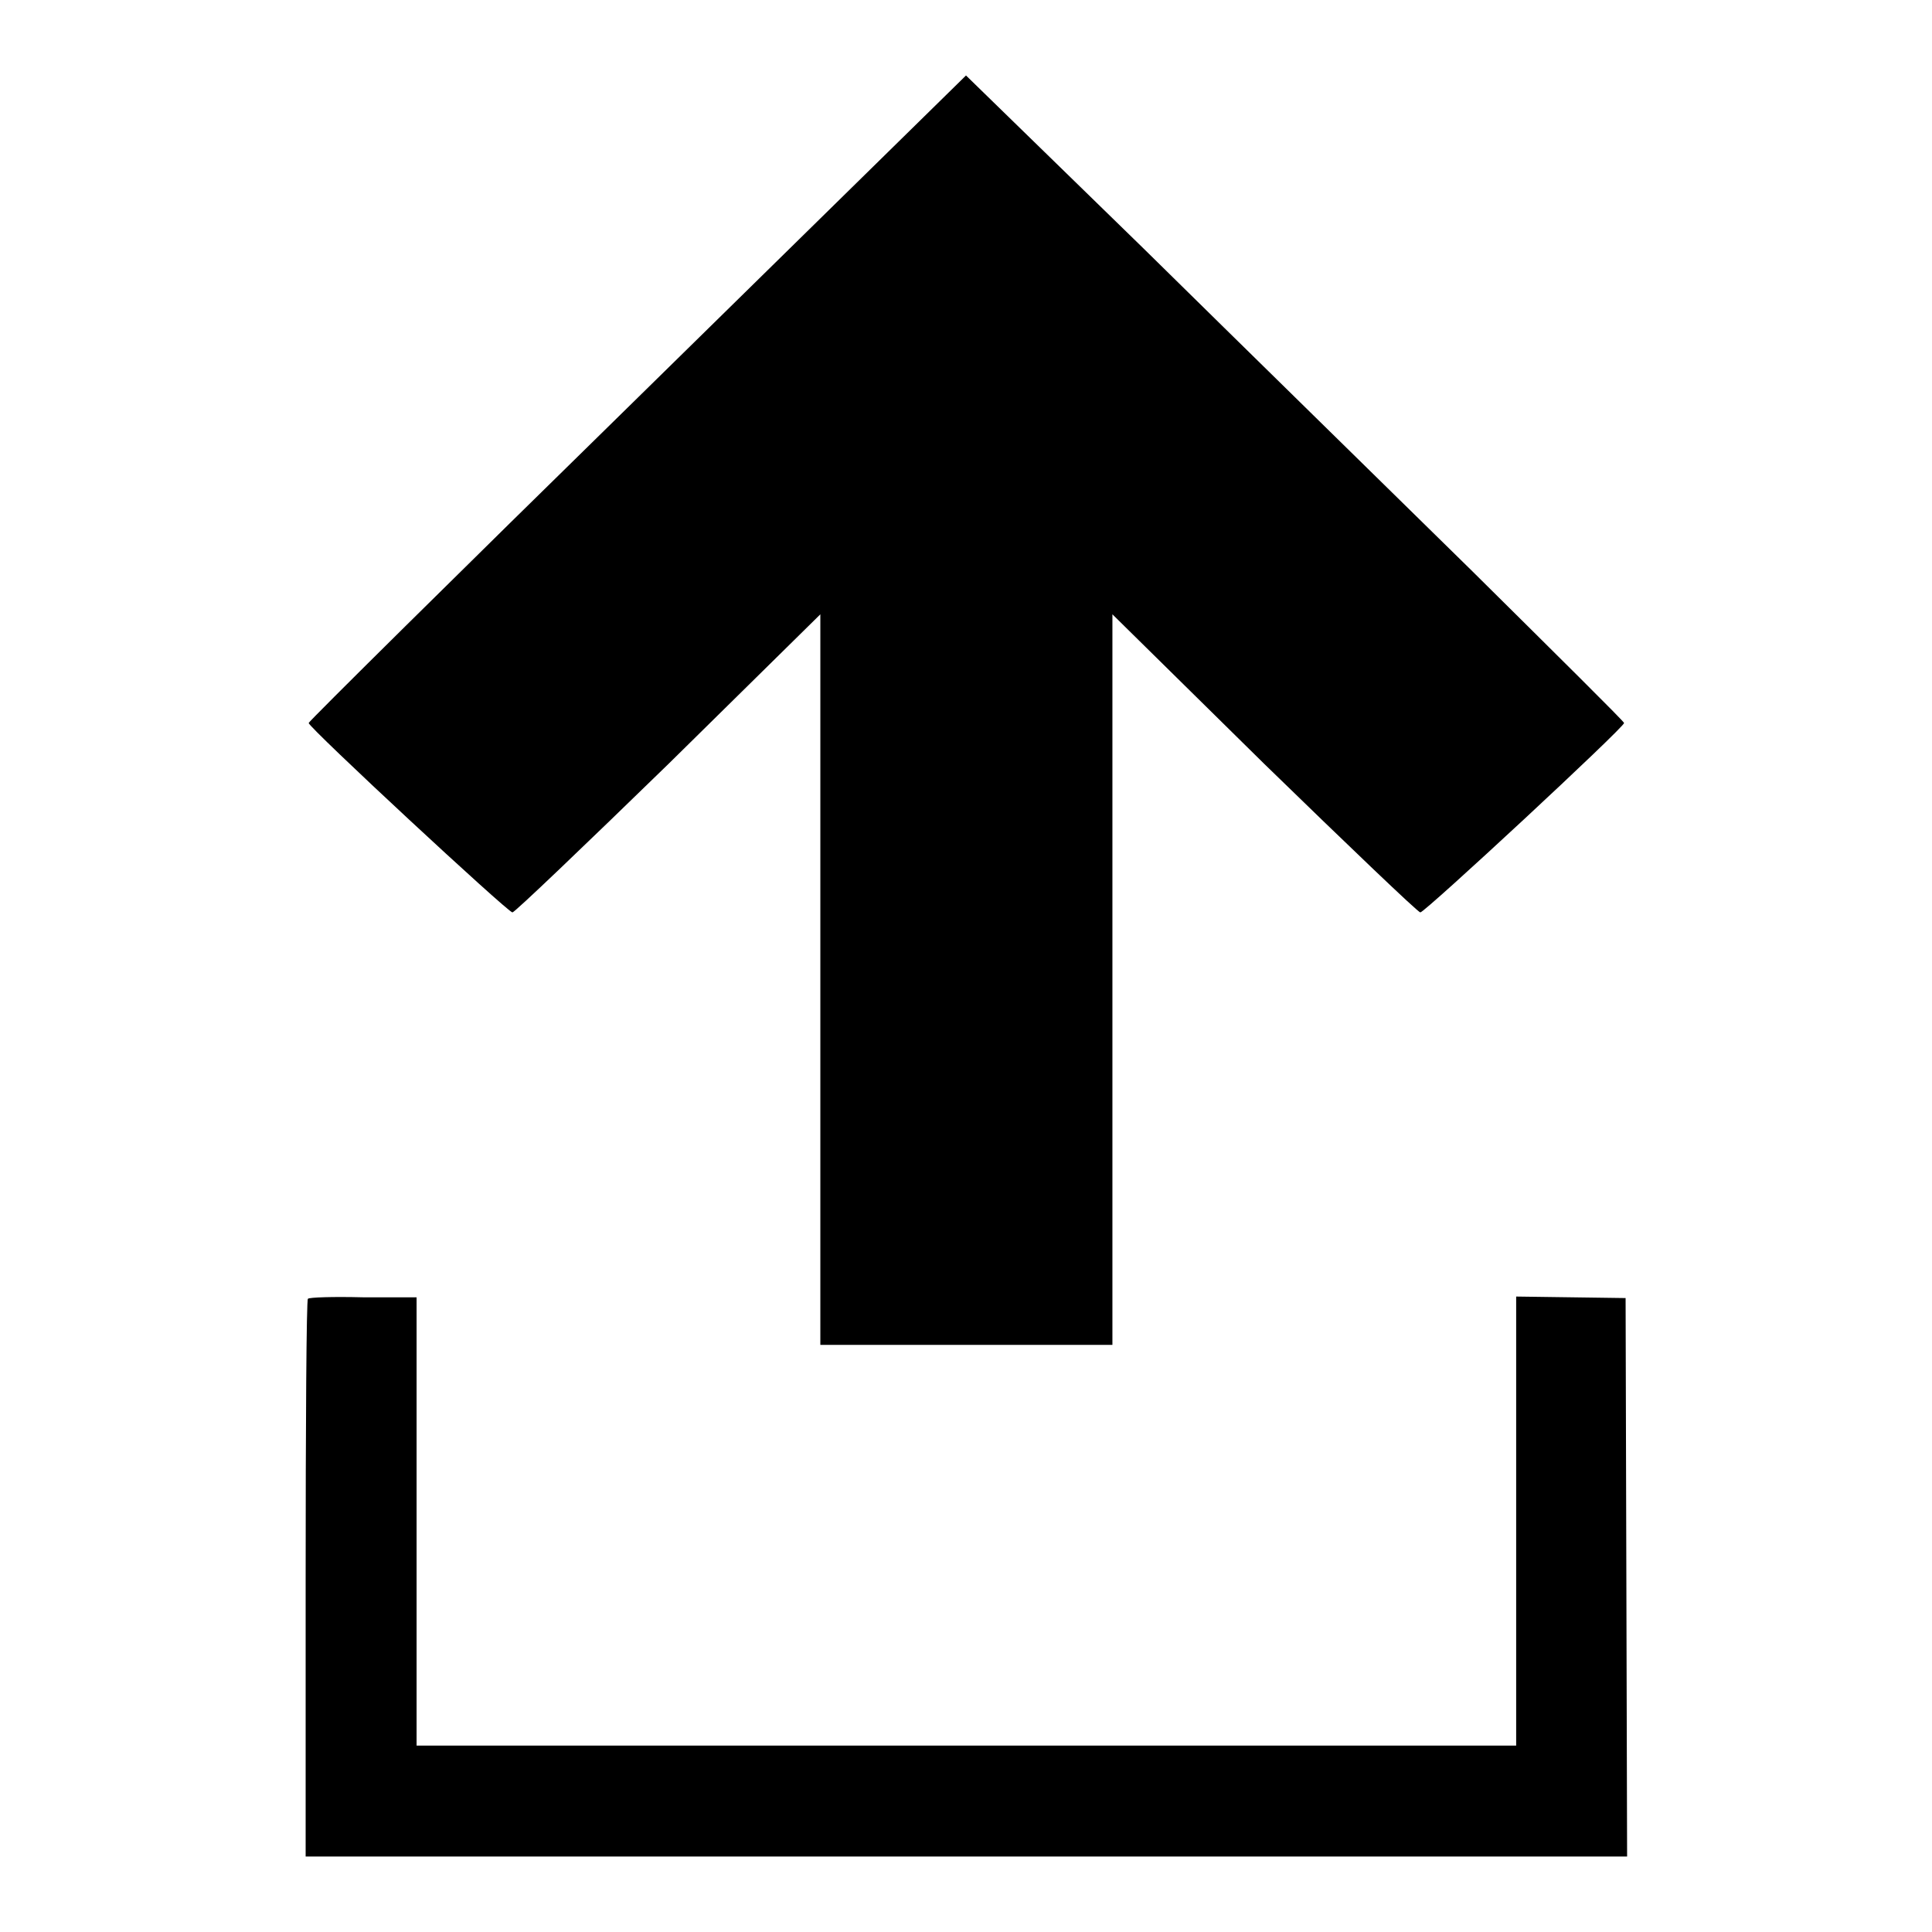
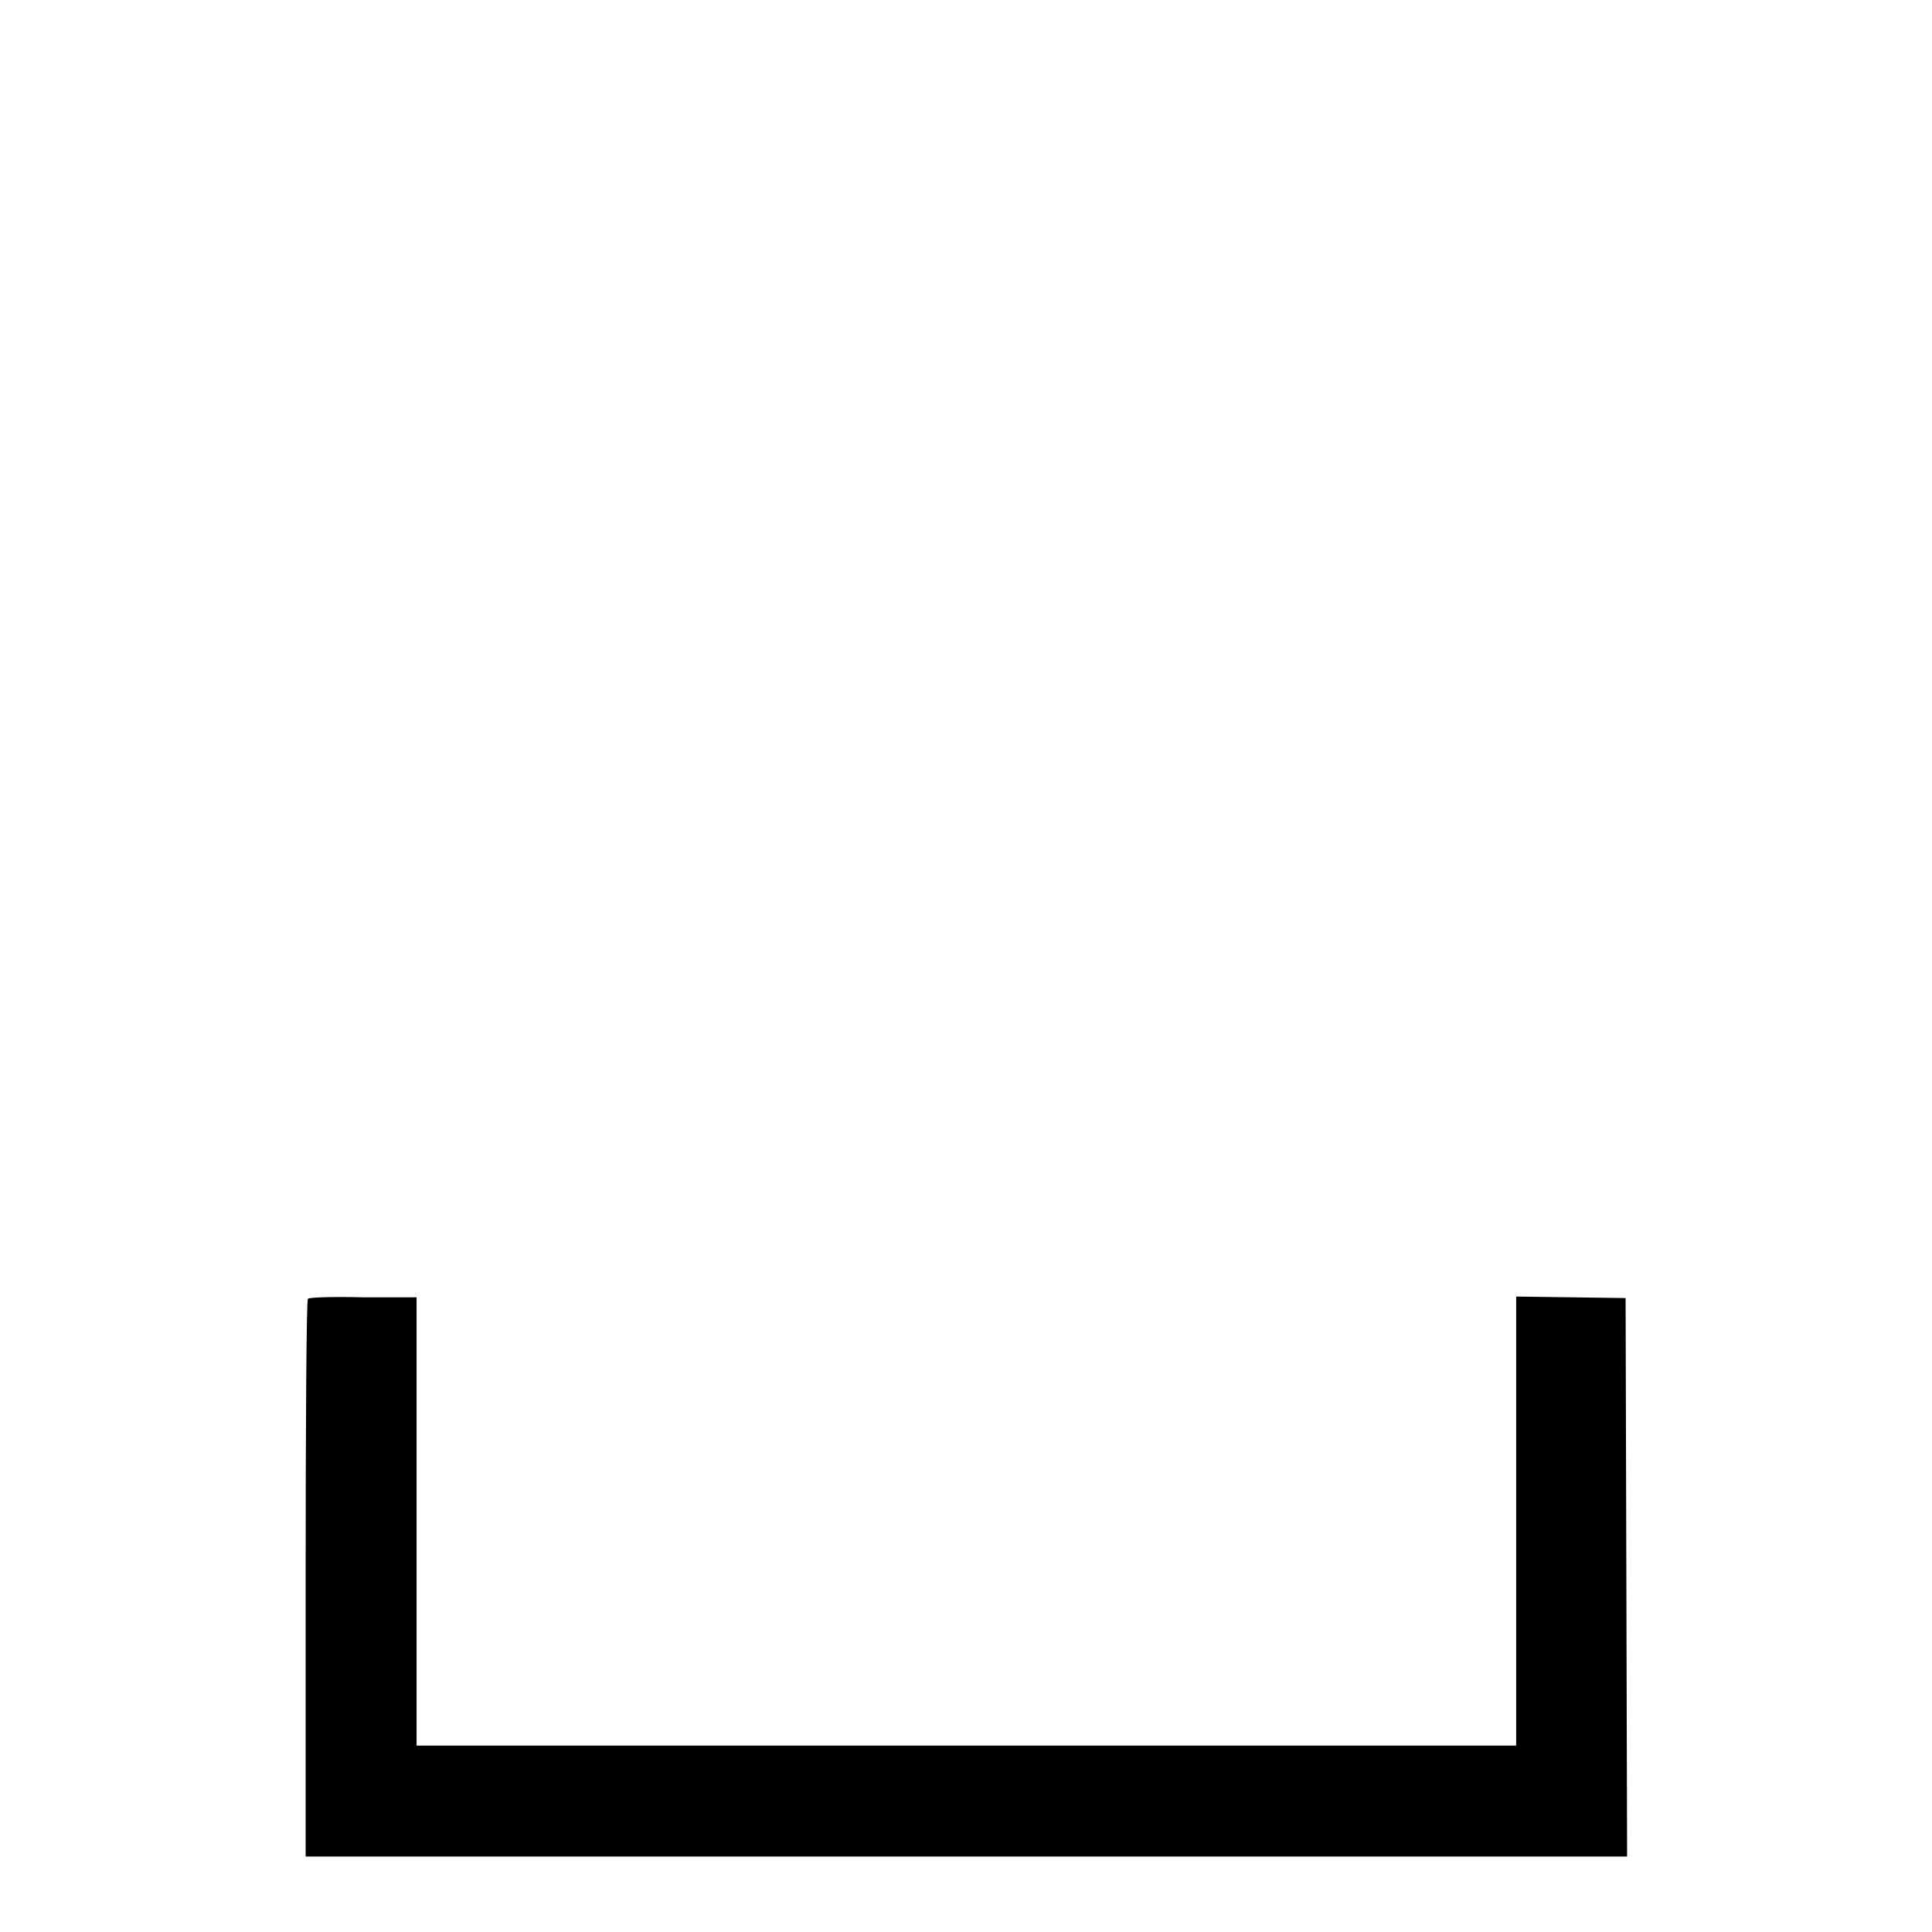
<svg xmlns="http://www.w3.org/2000/svg" version="1.1" x="0px" y="0px" viewBox="0 0 256 256" enable-background="new 0 0 256 256" xml:space="preserve">
  <g>
    <g>
      <g>
-         <path fill="#000000" d="M84.5,52.7c-24,23.5-43.6,42.9-43.6,43.1c0,0.6,26.4,25.1,27,25.1c0.3,0,9.6-8.9,20.7-19.7l20.1-19.8v48.4v48.4H128h19.4v-48.4V81.4l20.1,19.8c11.1,10.8,20.4,19.7,20.7,19.7c0.6,0,27-24.5,27-25.1c0-0.2-9.1-9.2-20.1-20.1c-11.1-10.9-30.7-30.1-43.6-42.8L128,10L84.5,52.7z" />
        <path fill="#000000" d="M40.8,172.1c-0.2,0.1-0.3,16.9-0.3,37.1V246H128h87.6l-0.1-37l-0.1-37l-7.2-0.1l-7.3-0.1v29.8v29.7H128H55.2v-29.7v-29.7h-7.1C44.2,171.8,40.9,171.9,40.8,172.1z" />
      </g>
    </g>
  </g>
</svg>